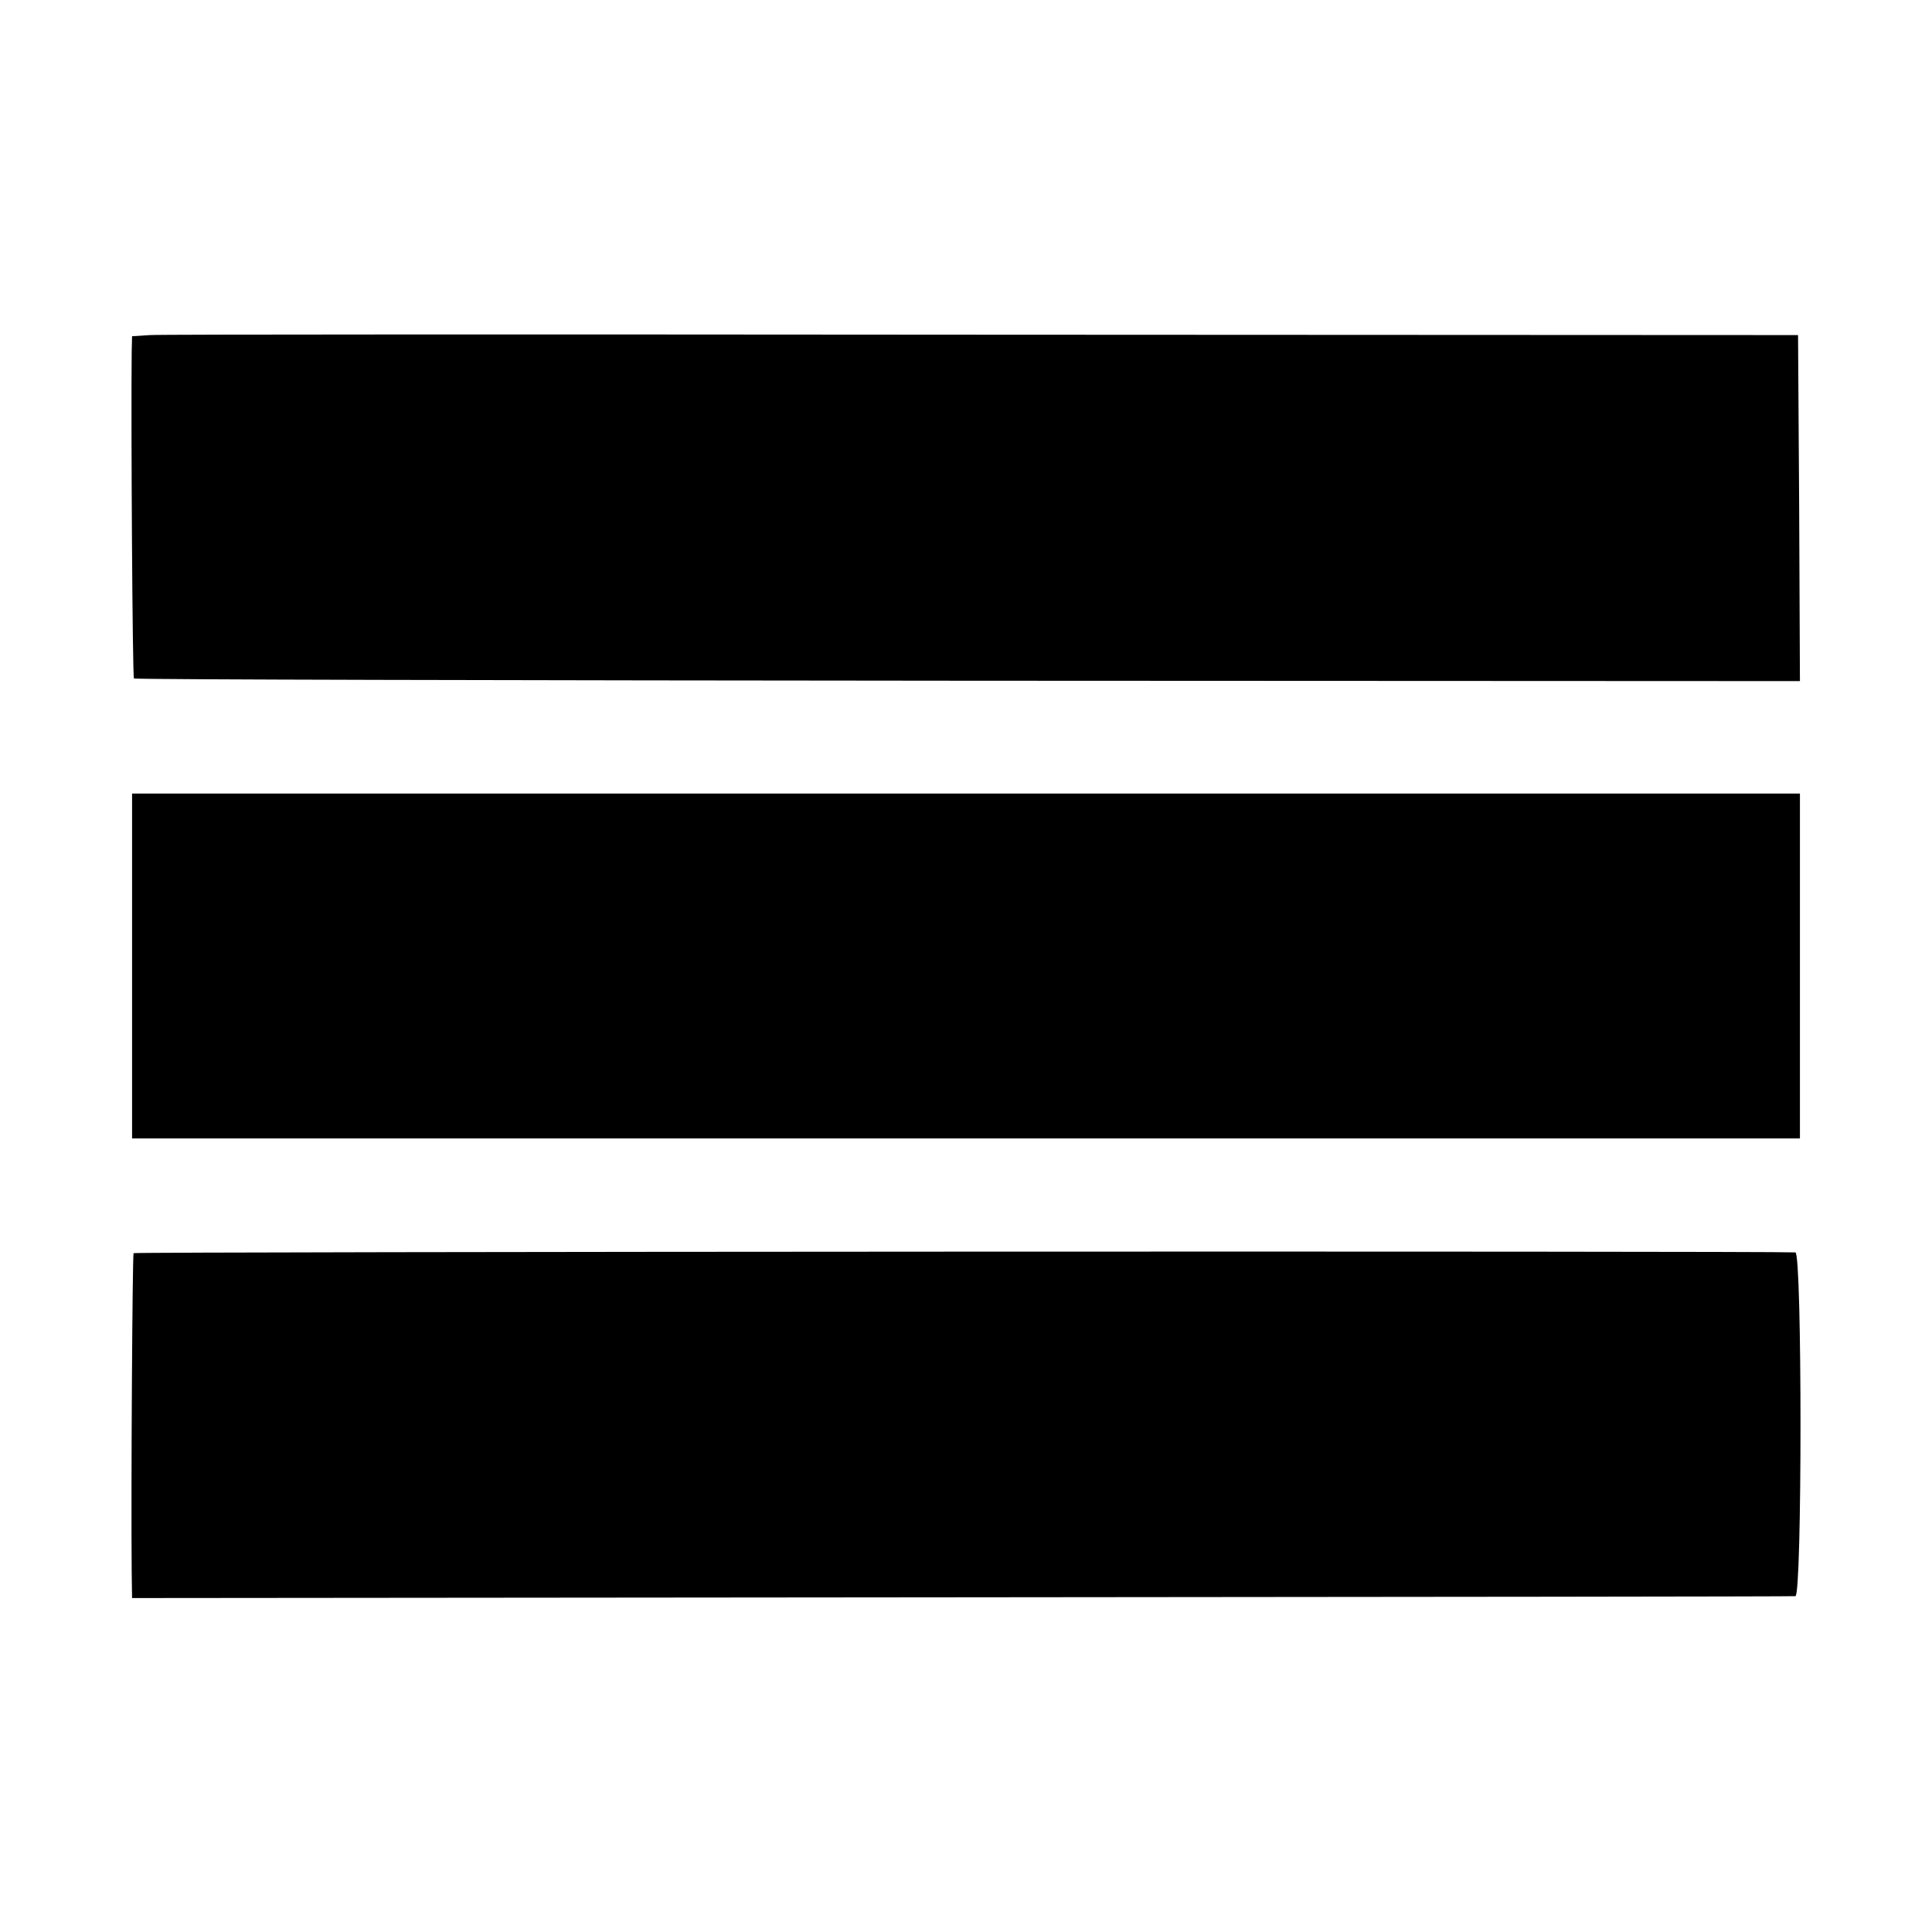
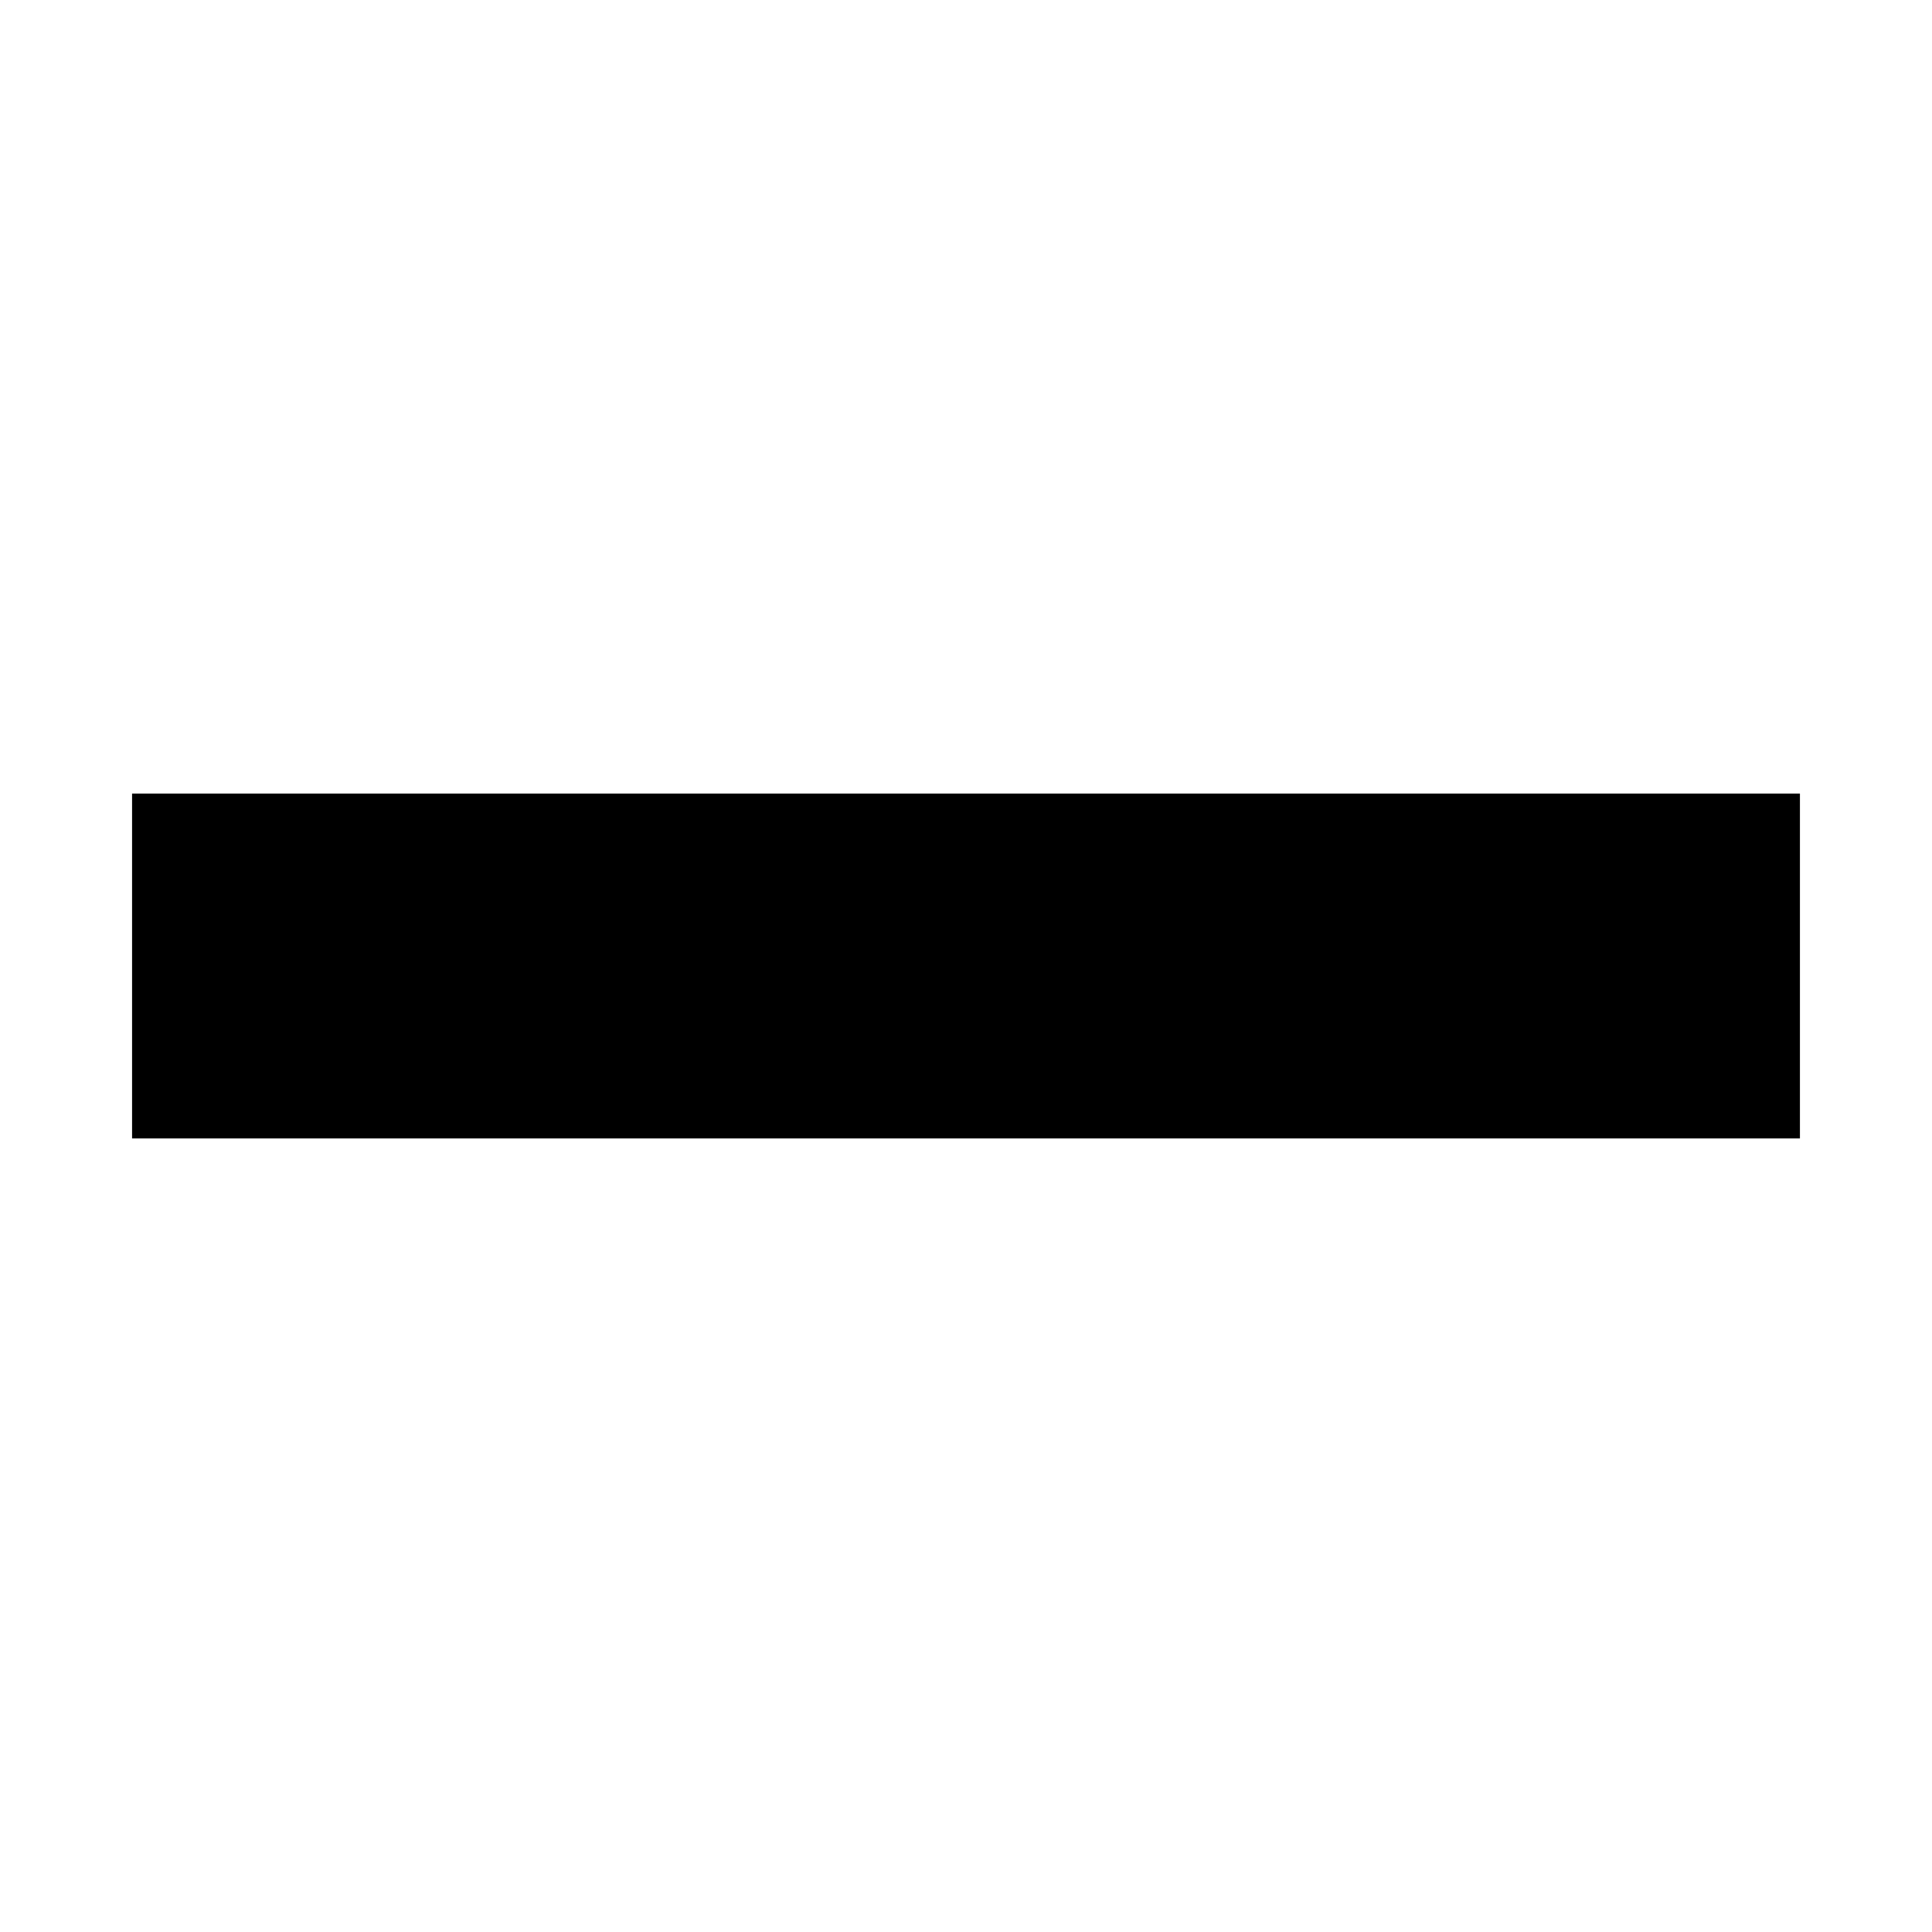
<svg xmlns="http://www.w3.org/2000/svg" version="1.0" width="512pt" height="512pt" viewBox="0 0 512 512" preserveAspectRatio="xMidYMid meet">
  <g transform="translate(0,512) scale(0.1,-0.1)" fill="#000000" stroke="none">
-     <path d="M398 4232 l-48 -3 -1 -42 c-2 -188 2 -861 6 -865 2 -3 997 -5 2210 -6 l2205 -1 -2 458 -3 459 -2160 1 c-1188 1 -2181 1 -2207 -1z" />
    <path d="M350 2984 c0 -19 0 -198 0 -399 0 -201 0 -391 0 -424 l0 -58 2210 0 2210 0 0 457 0 457 -2210 0 -2210 0 0 -33z" />
-     <path d="M354 1799 c-3 -6 -7 -613 -5 -844 l1 -70 2197 2 c1209 1 2204 2 2211 3 18 0 18 910 0 911 -81 4 -4401 2 -4404 -2z" />
  </g>
</svg>